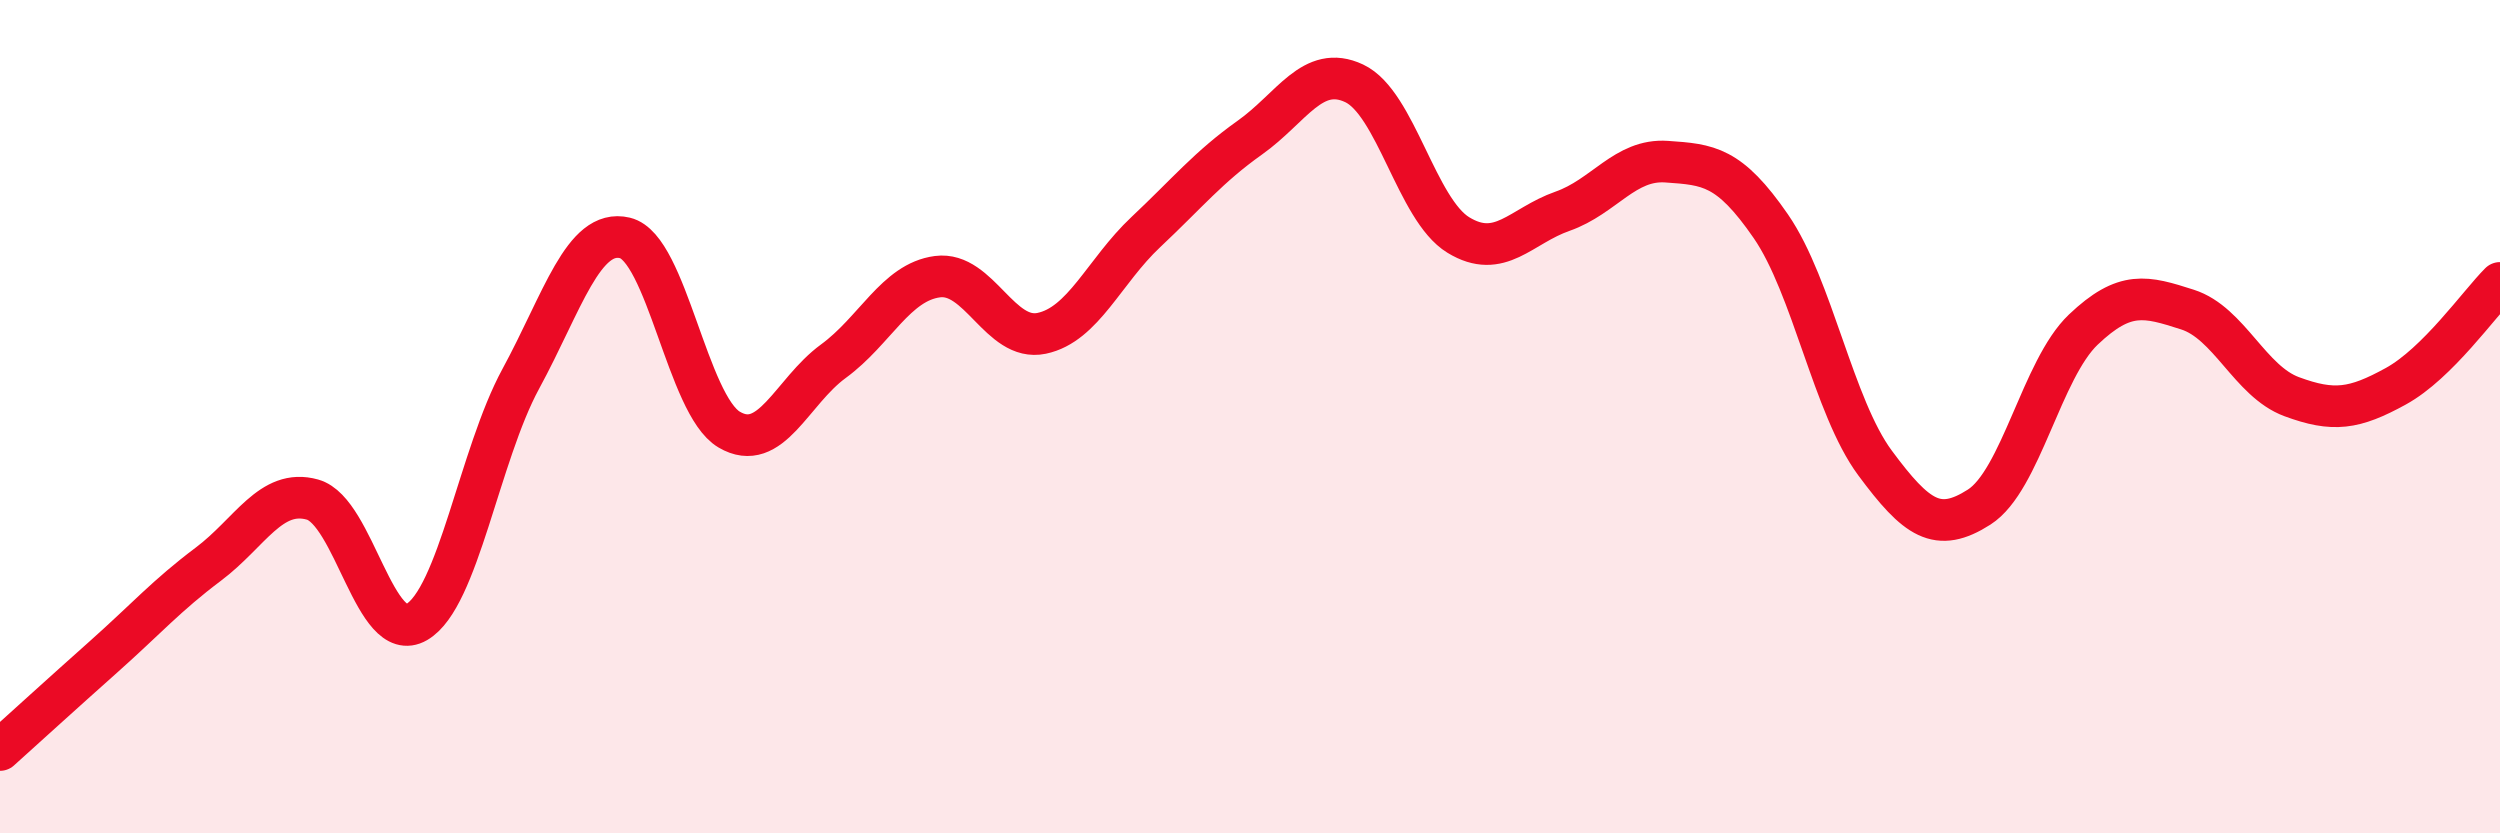
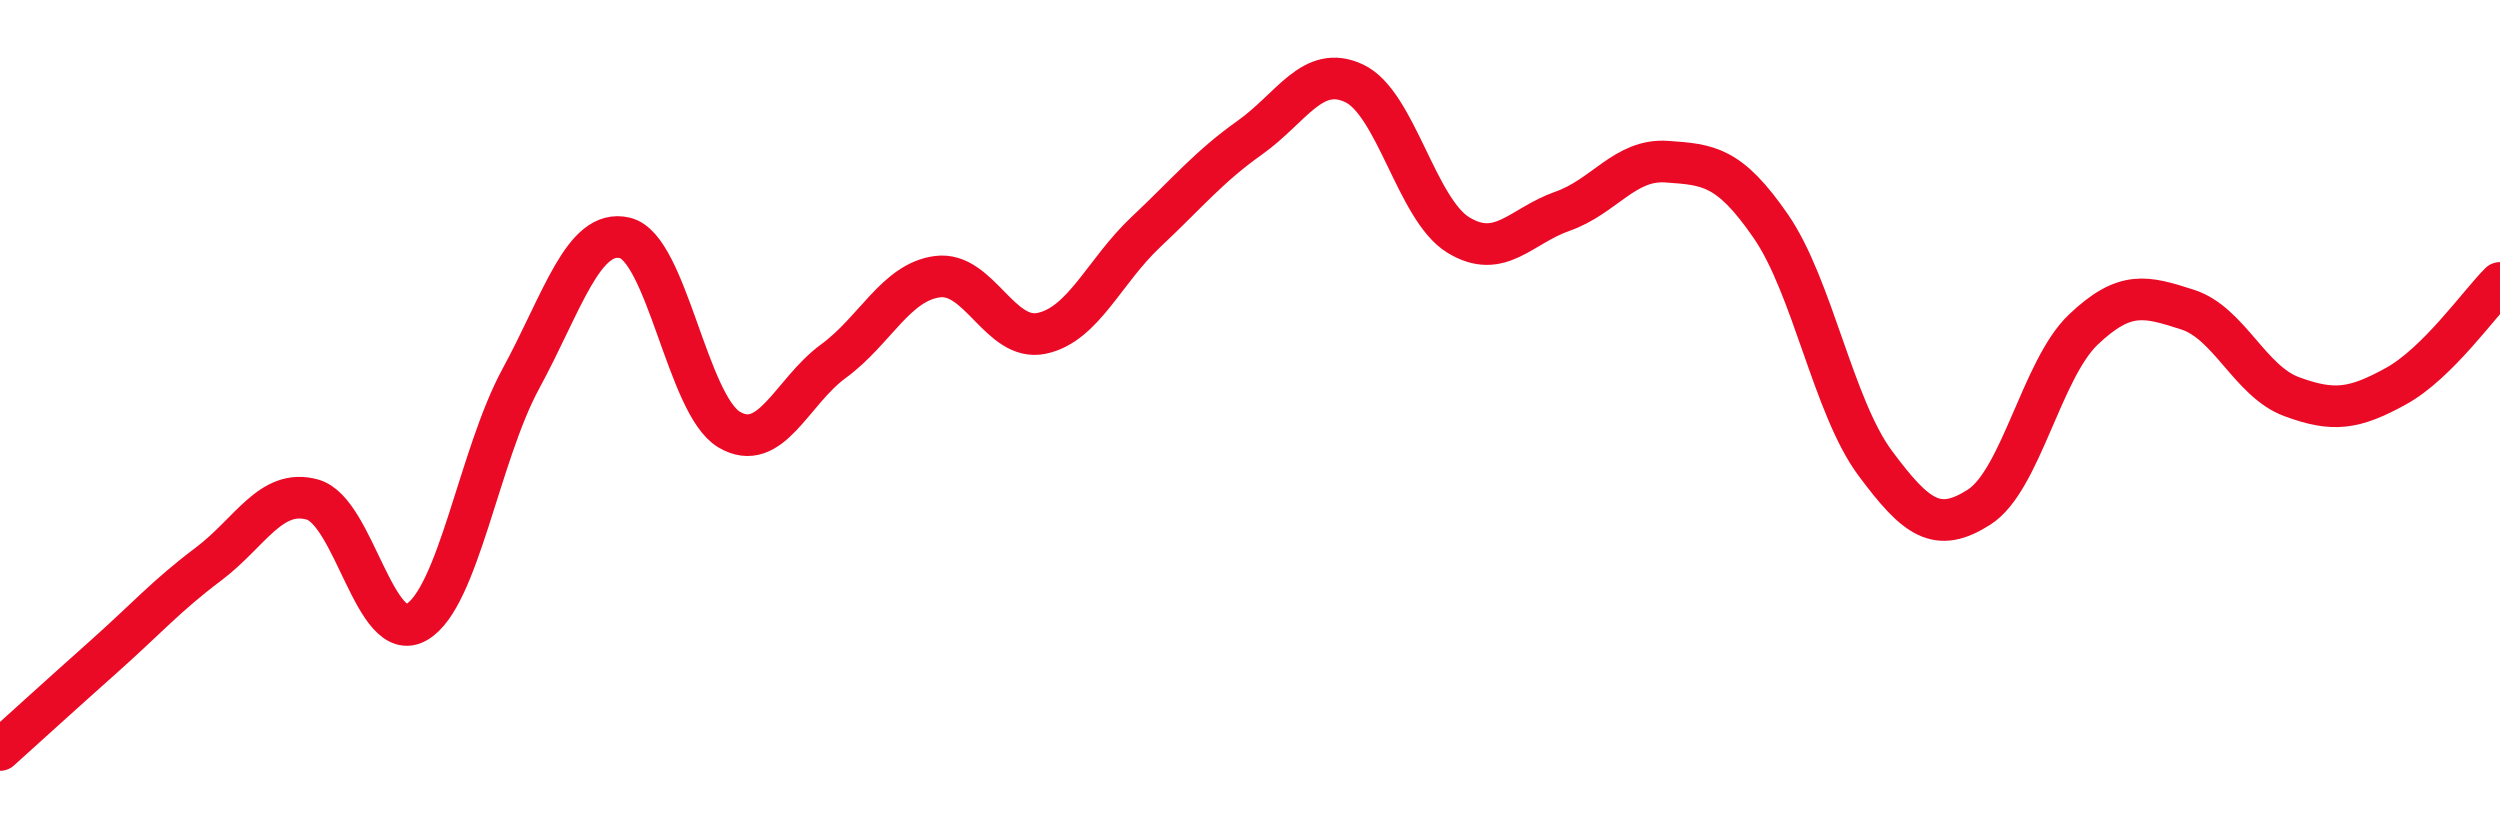
<svg xmlns="http://www.w3.org/2000/svg" width="60" height="20" viewBox="0 0 60 20">
-   <path d="M 0,18 C 0.5,17.55 1.5,16.64 2.5,15.75 C 3.5,14.86 4,14.29 5,13.54 C 6,12.79 6.5,11.71 7.5,11.99 C 8.5,12.27 9,15.51 10,14.93 C 11,14.35 11.5,10.93 12.5,9.09 C 13.5,7.25 14,5.47 15,5.71 C 16,5.95 16.5,9.72 17.5,10.31 C 18.5,10.9 19,9.4 20,8.67 C 21,7.94 21.5,6.77 22.5,6.64 C 23.5,6.51 24,8.21 25,8 C 26,7.79 26.5,6.51 27.5,5.57 C 28.5,4.63 29,4.01 30,3.3 C 31,2.59 31.5,1.53 32.5,2 C 33.5,2.47 34,5.03 35,5.64 C 36,6.25 36.5,5.42 37.5,5.07 C 38.5,4.72 39,3.81 40,3.88 C 41,3.95 41.5,3.98 42.5,5.43 C 43.5,6.88 44,9.76 45,11.11 C 46,12.46 46.5,12.81 47.5,12.17 C 48.5,11.53 49,8.86 50,7.91 C 51,6.96 51.5,7.11 52.5,7.43 C 53.5,7.75 54,9.15 55,9.52 C 56,9.89 56.5,9.82 57.5,9.27 C 58.5,8.72 59.5,7.29 60,6.79L60 20L0 20Z" fill="#EB0A25" opacity="0.1" stroke-linecap="round" stroke-linejoin="round" />
  <path d="M 0,18 C 0.5,17.55 1.5,16.64 2.5,15.75 C 3.5,14.86 4,14.29 5,13.54 C 6,12.79 6.5,11.71 7.5,11.99 C 8.5,12.27 9,15.51 10,14.93 C 11,14.35 11.5,10.93 12.5,9.09 C 13.5,7.25 14,5.47 15,5.71 C 16,5.95 16.5,9.72 17.5,10.31 C 18.5,10.9 19,9.4 20,8.67 C 21,7.94 21.5,6.77 22.5,6.64 C 23.5,6.51 24,8.21 25,8 C 26,7.79 26.5,6.51 27.5,5.57 C 28.5,4.63 29,4.01 30,3.3 C 31,2.59 31.5,1.53 32.5,2 C 33.5,2.47 34,5.03 35,5.64 C 36,6.25 36.5,5.42 37.5,5.07 C 38.5,4.72 39,3.81 40,3.88 C 41,3.95 41.5,3.98 42.5,5.43 C 43.5,6.88 44,9.76 45,11.11 C 46,12.46 46.5,12.81 47.5,12.17 C 48.5,11.53 49,8.86 50,7.91 C 51,6.96 51.5,7.11 52.5,7.43 C 53.5,7.75 54,9.15 55,9.52 C 56,9.89 56.5,9.82 57.5,9.27 C 58.5,8.72 59.5,7.29 60,6.79" stroke="#EB0A25" stroke-width="1" fill="none" stroke-linecap="round" stroke-linejoin="round" />
</svg>